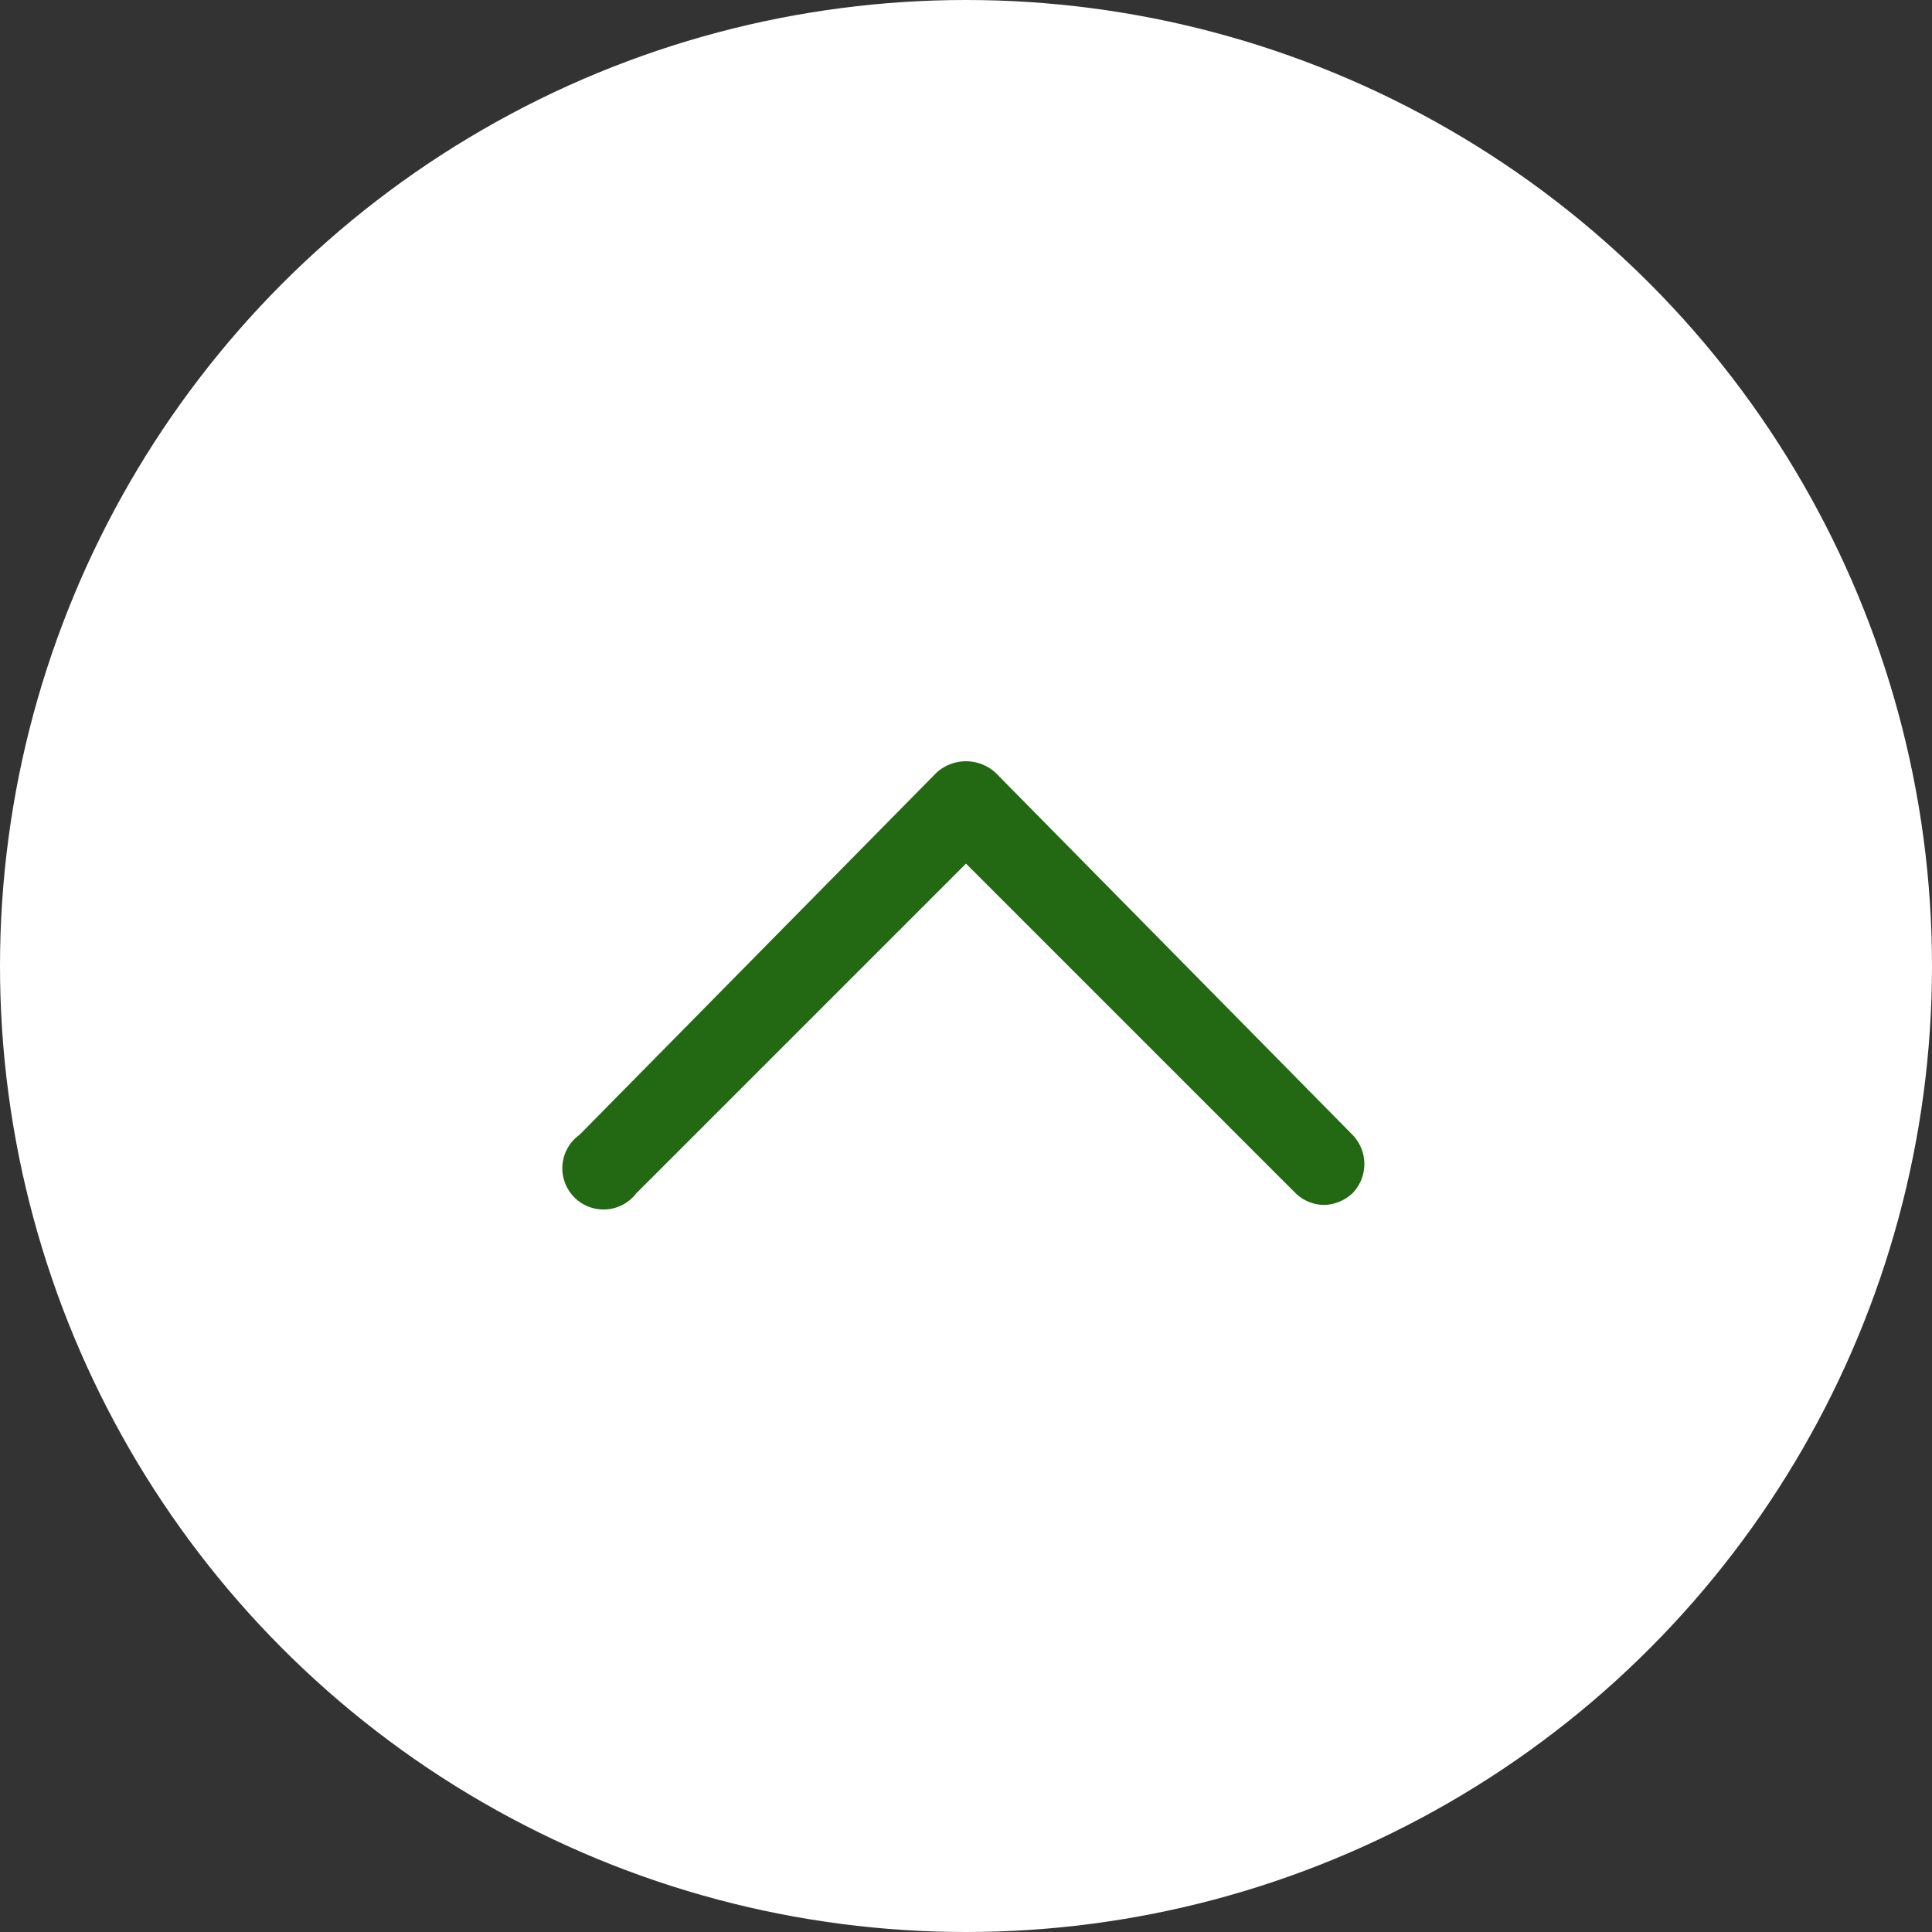
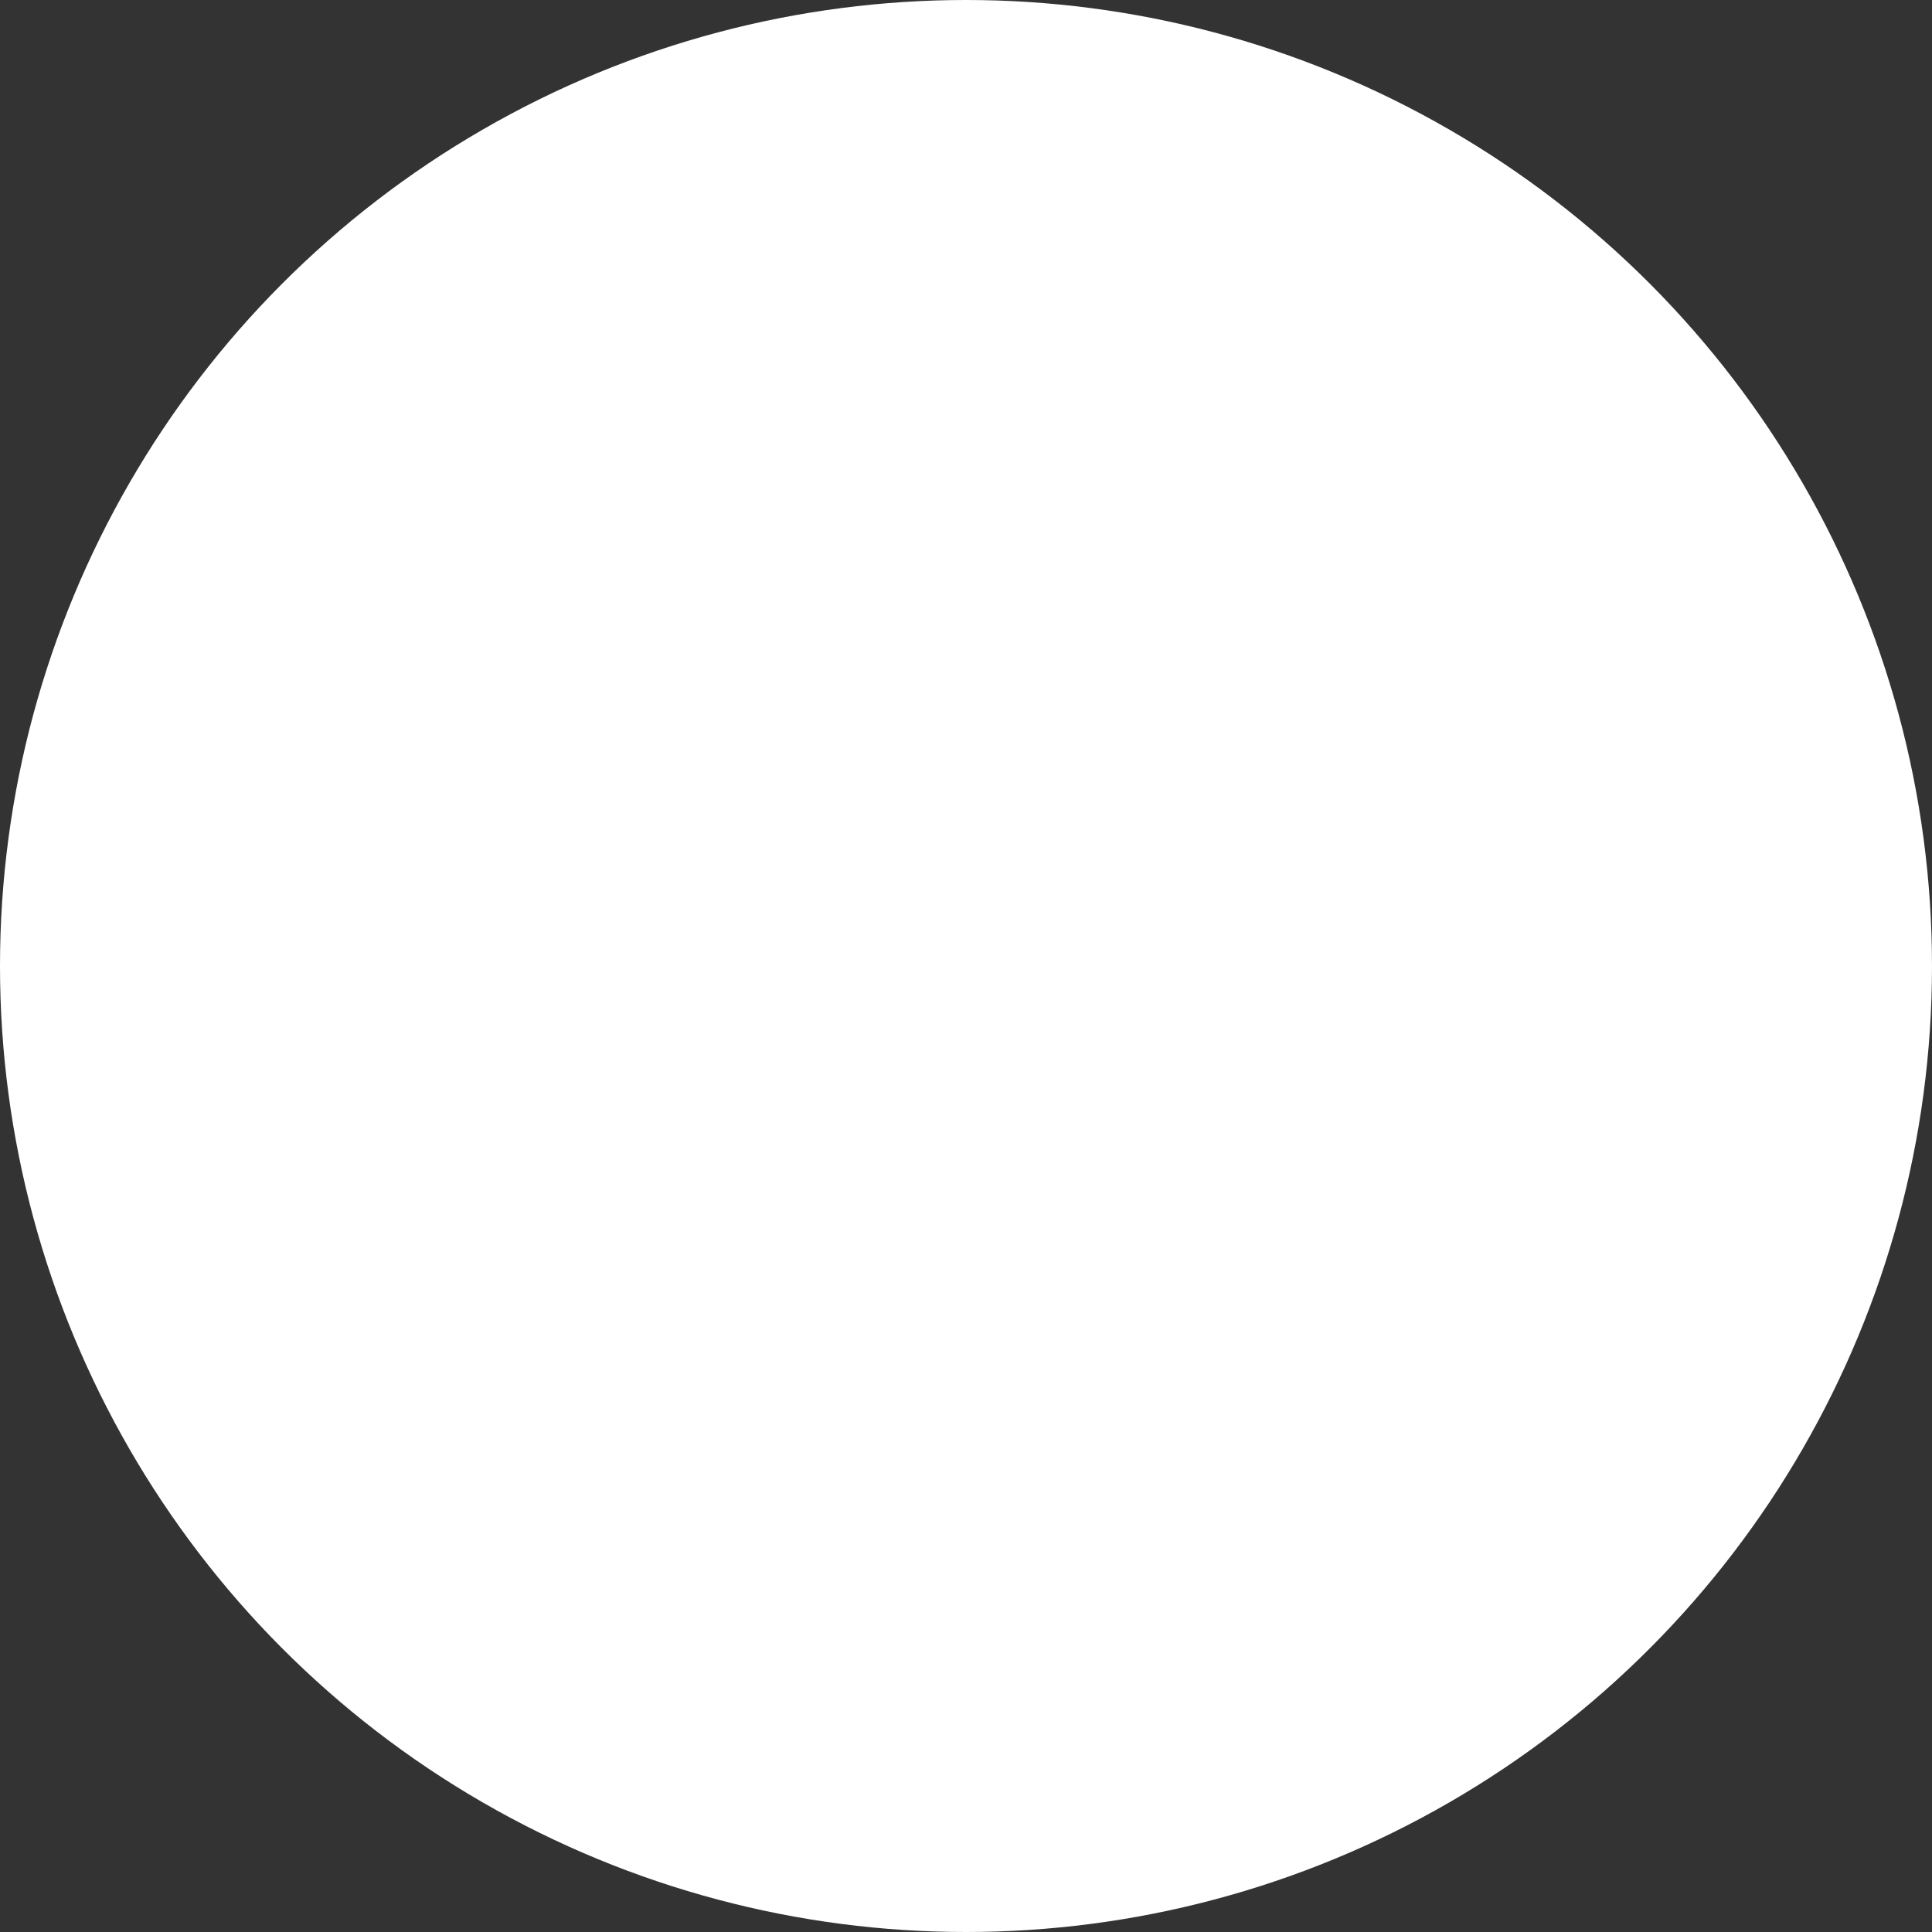
<svg xmlns="http://www.w3.org/2000/svg" width="30" height="30" viewBox="0 0 30 30">
  <rect x="0" y="0" width="30" height="30" fill="#333333" stroke="none" />
  <defs>
    <style>.cls-1{fill:#fff;}.cls-2{fill:#236812;}</style>
  </defs>
  <g id="レイヤー_2" data-name="レイヤー 2">
    <g id="contents">
      <circle class="cls-1" cx="15" cy="15" r="15" />
-       <path class="cls-2" d="M20.57,18.71a.64.64,0,0,1-.45-.18L15,13.41,9.88,18.53A.64.64,0,1,1,9,17.62L14.54,12a.68.68,0,0,1,.92,0L21,17.62a.65.65,0,0,1,0,.91A.67.67,0,0,1,20.57,18.71Z" />
    </g>
  </g>
</svg>